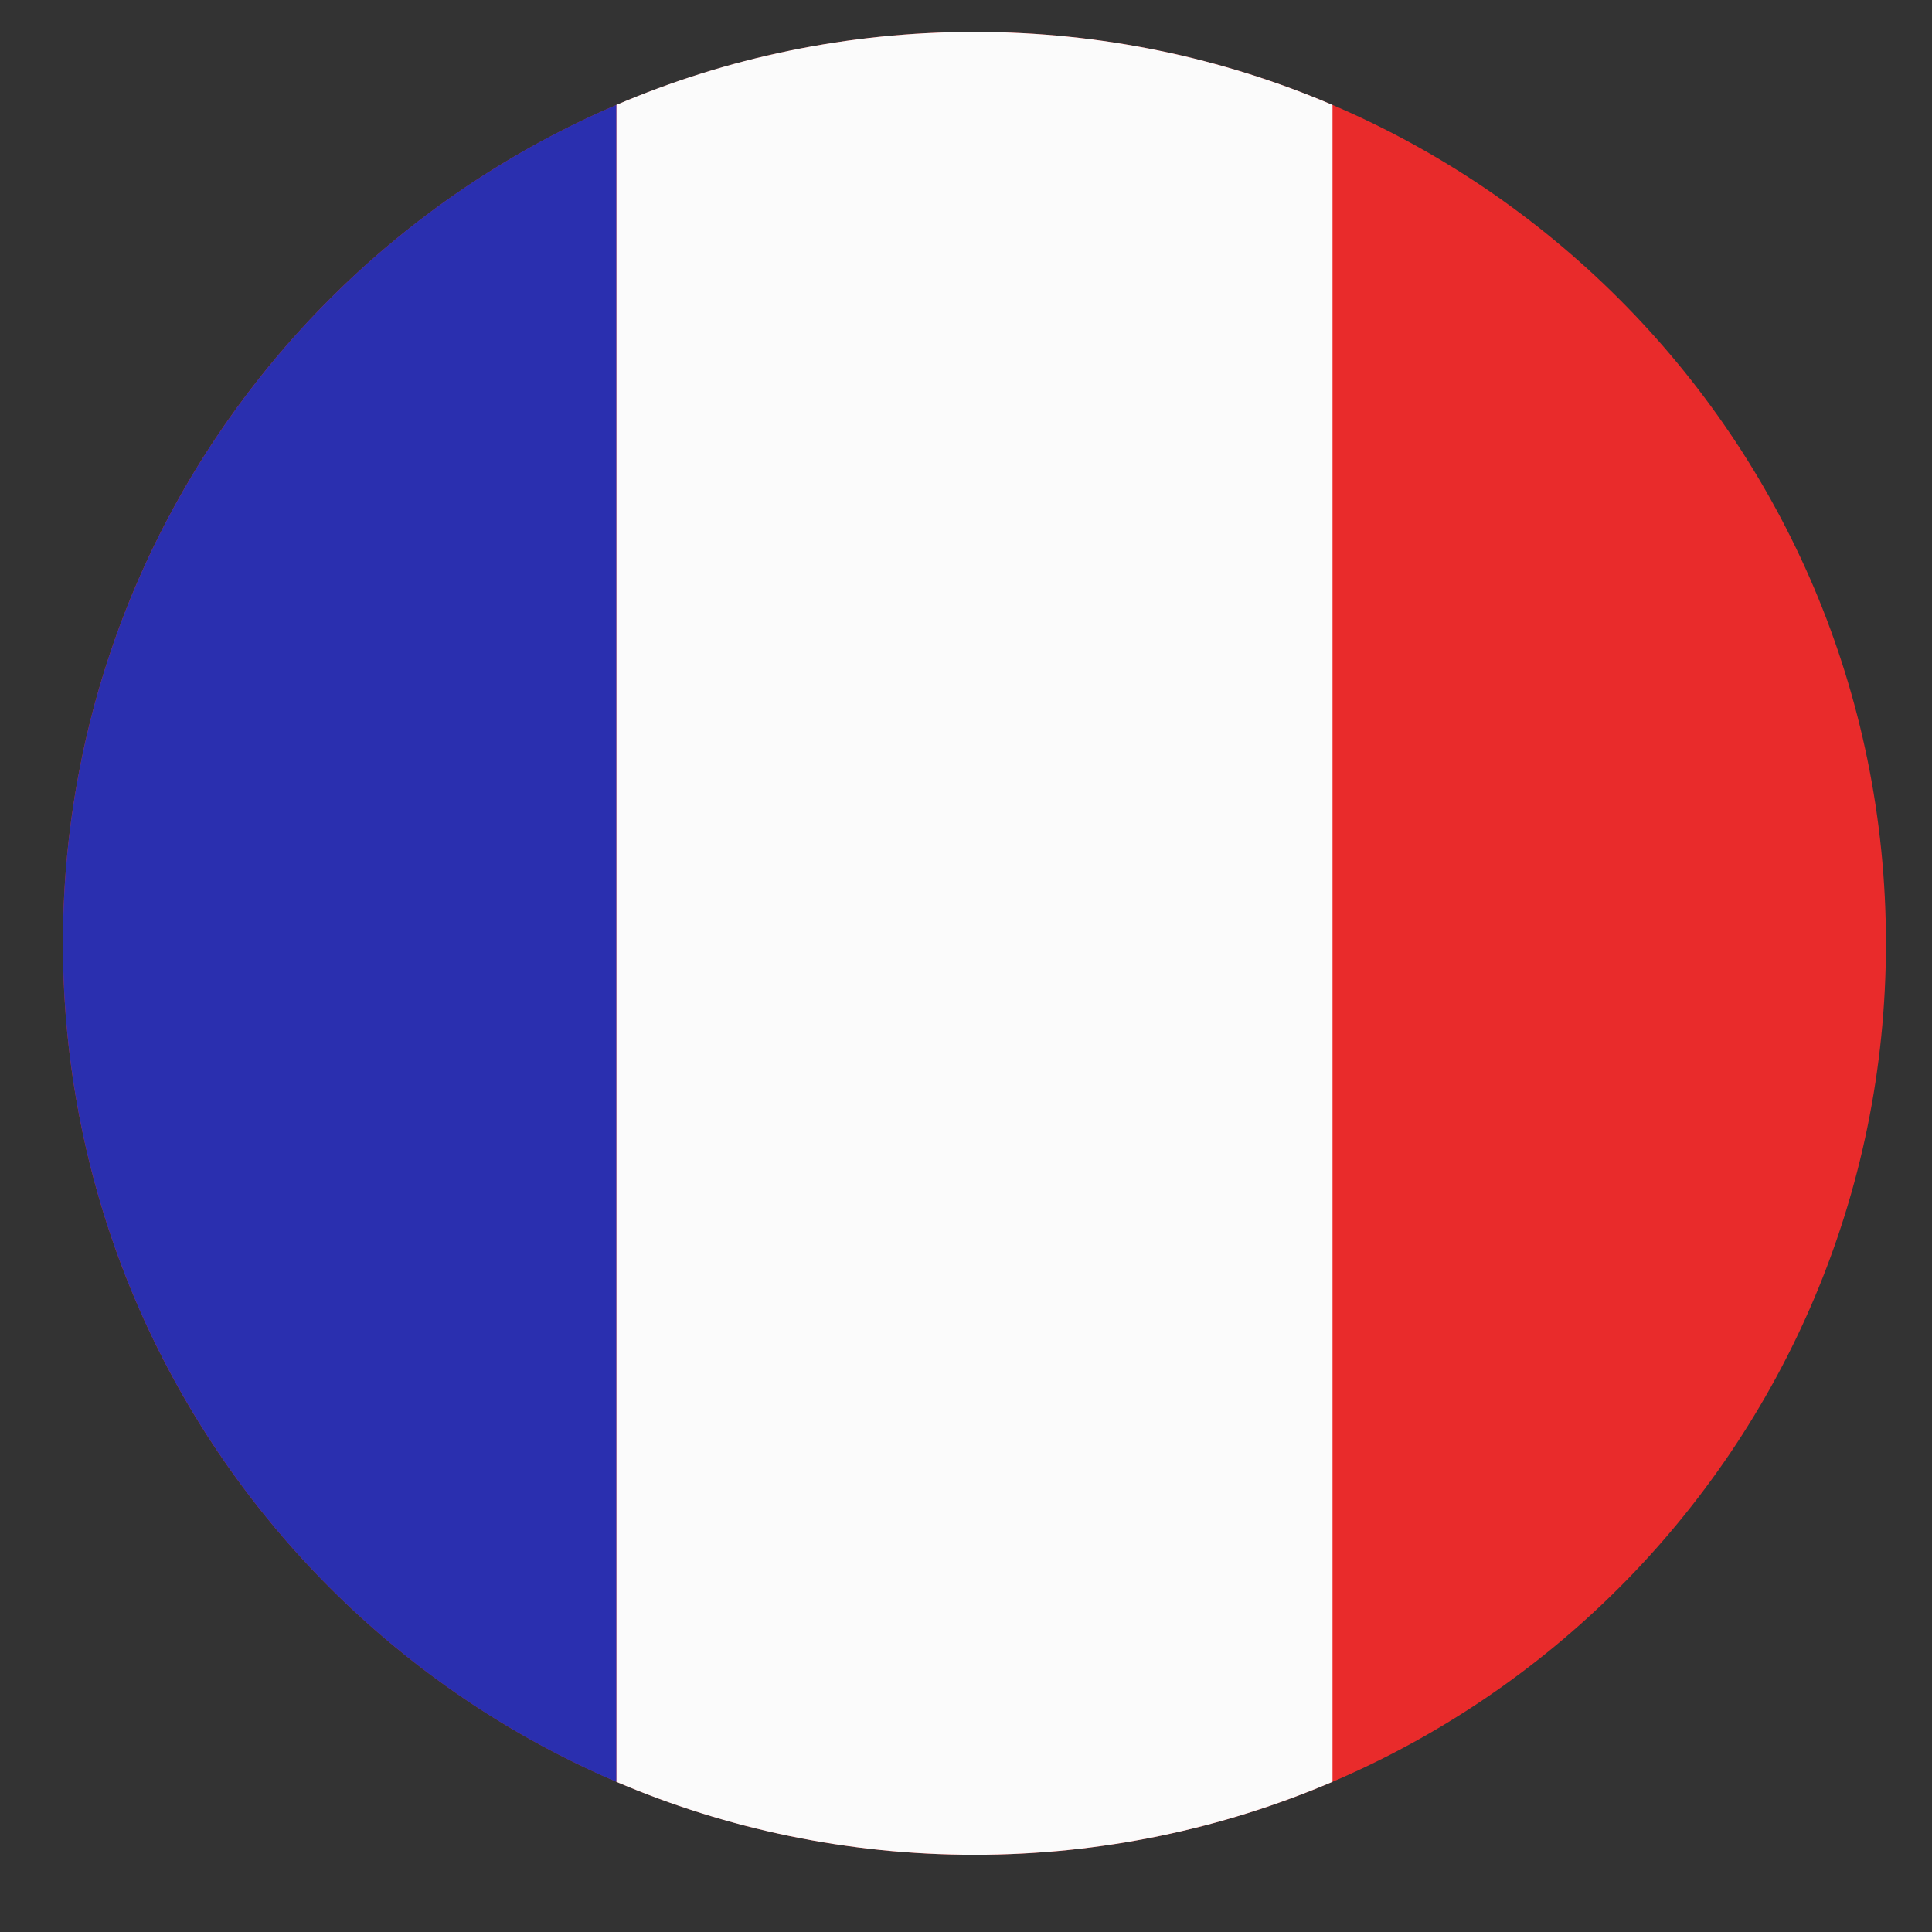
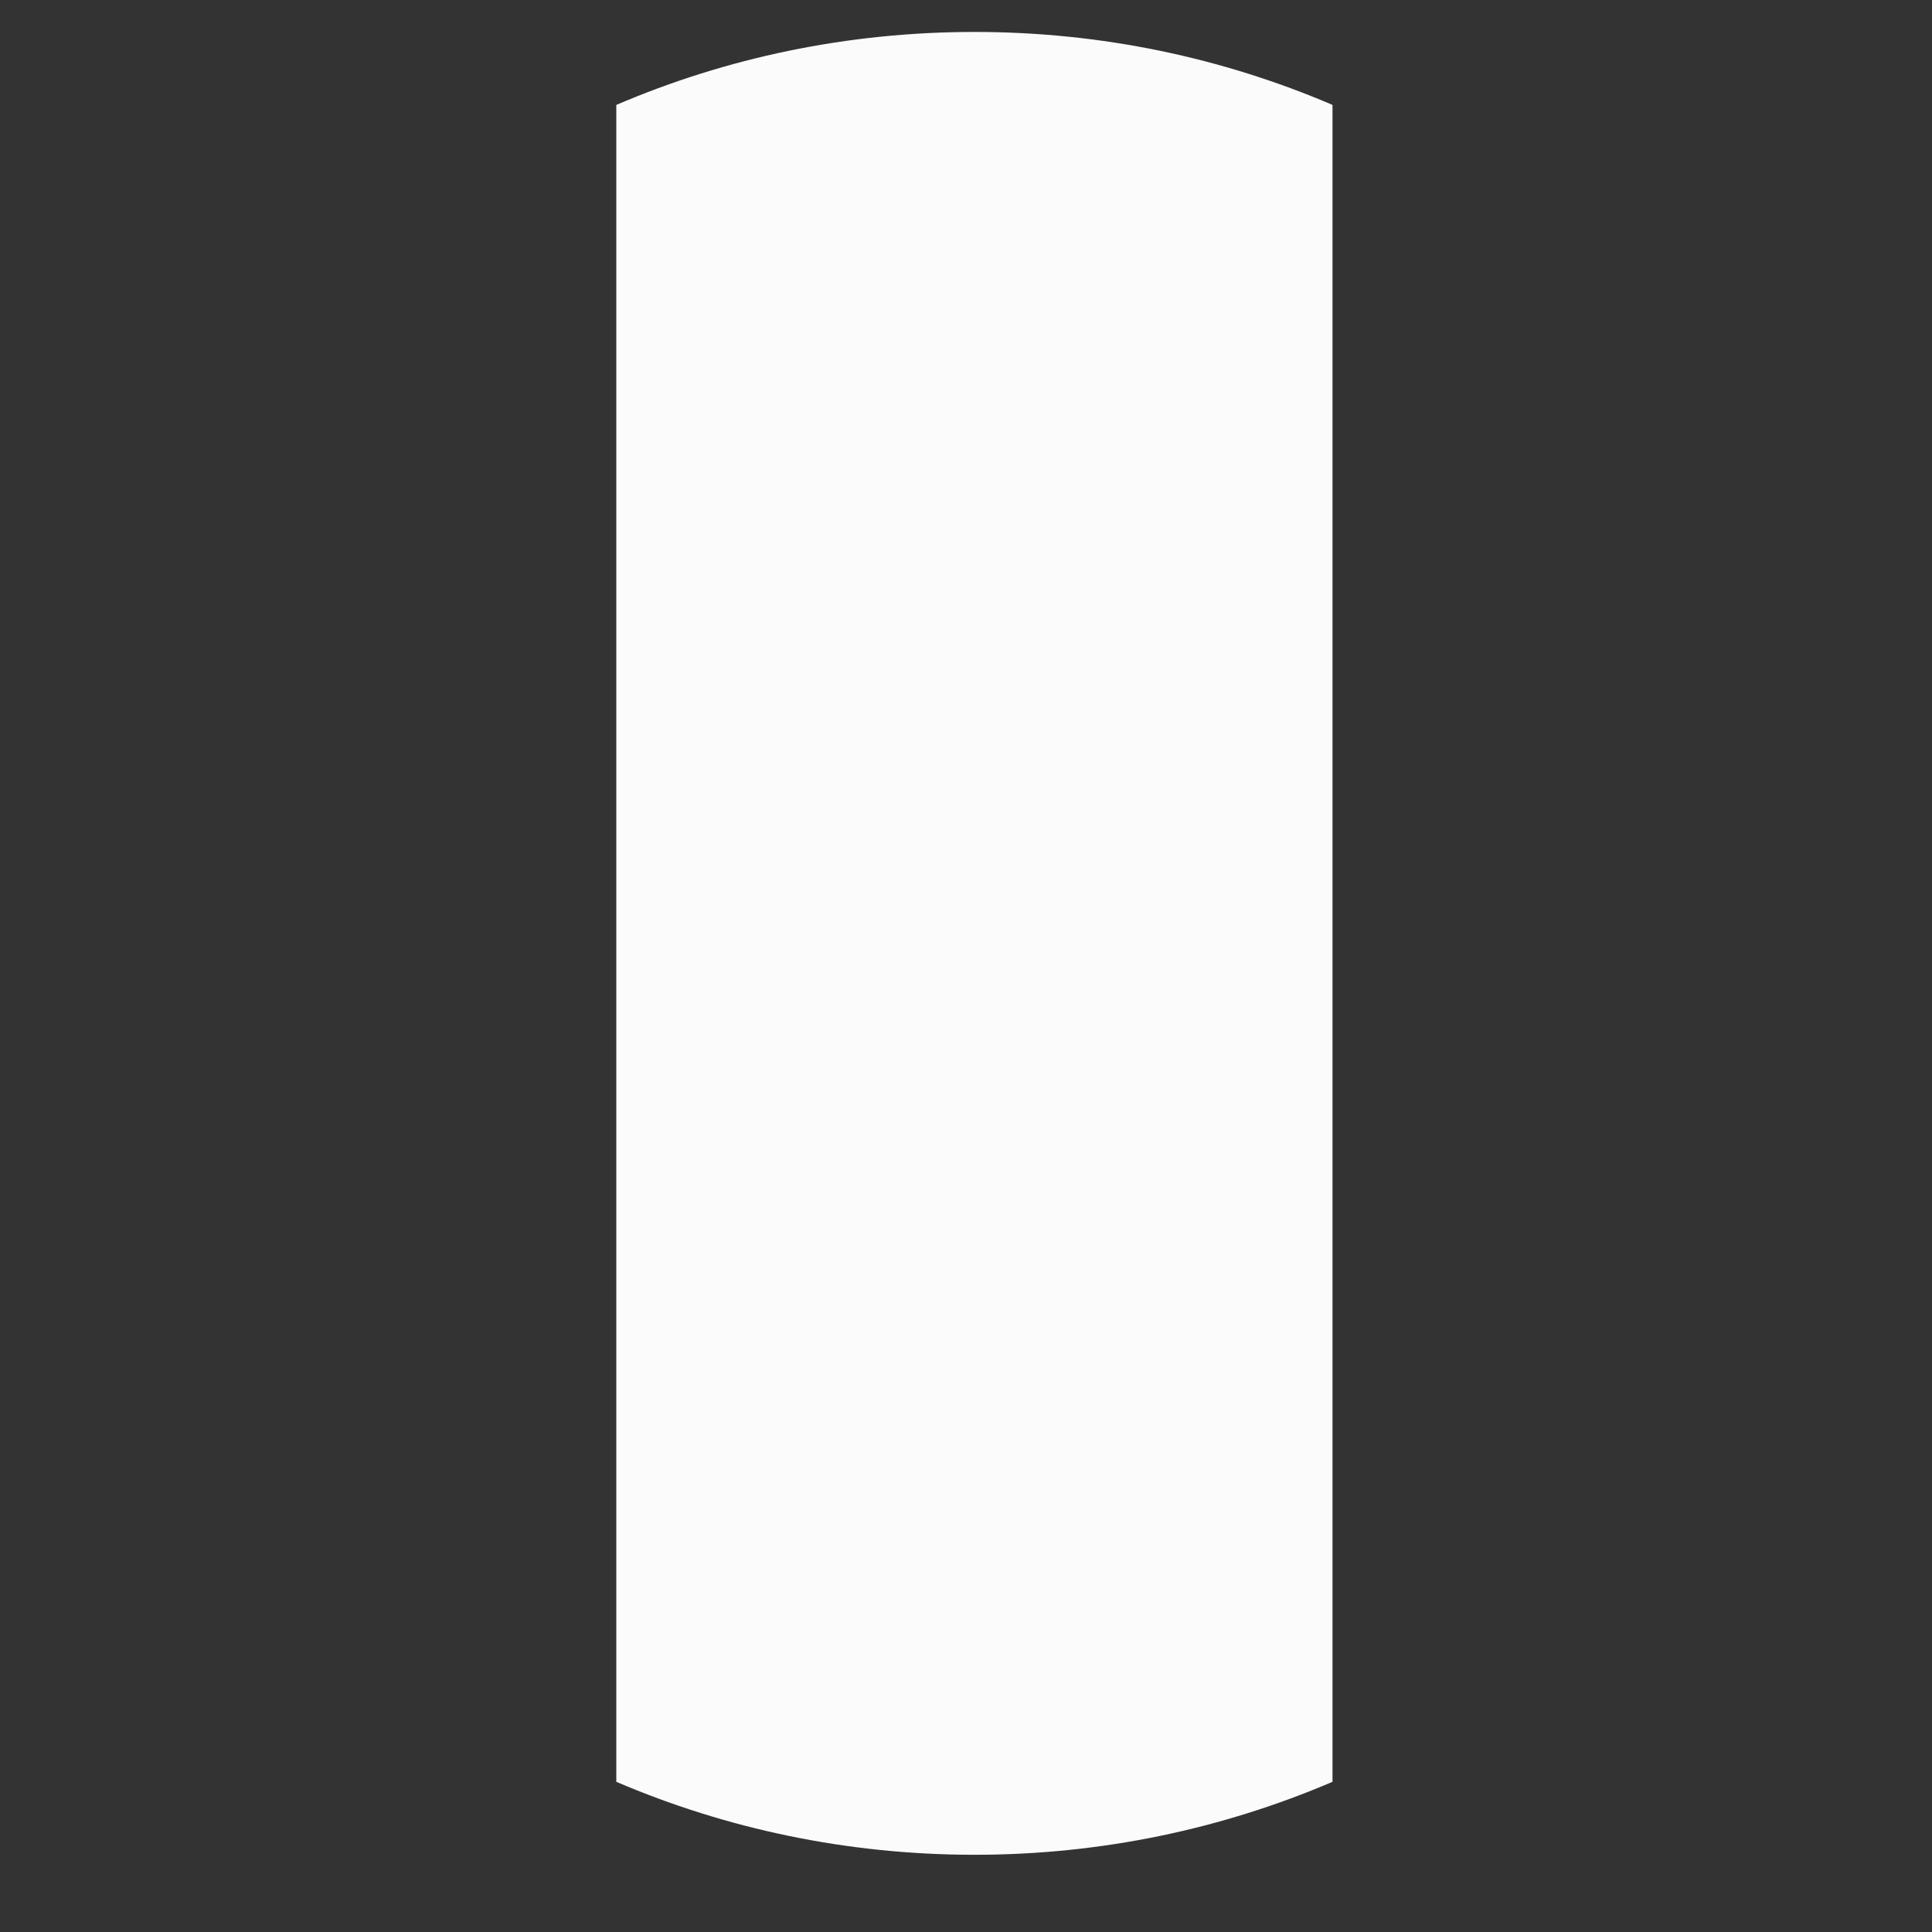
<svg xmlns="http://www.w3.org/2000/svg" width="40" zoomAndPan="magnify" viewBox="0 0 30 30" height="40" preserveAspectRatio="xMidYMid meet" version="1.0">
  <rect x="0" y="0" width="30" height="30" fill="#333333" stroke="none" />
  <defs>
    <clipPath id="9712d76333">
      <path d="M 0.977 0.496 L 29.285 0.496 L 29.285 28.801 L 0.977 28.801 Z M 0.977 0.496 " clip-rule="nonzero" />
    </clipPath>
    <clipPath id="7070d81524">
      <path d="M 9 0.496 L 21 0.496 L 21 28.801 L 9 28.801 Z M 9 0.496 " clip-rule="nonzero" />
    </clipPath>
    <clipPath id="54ed3c22e2">
-       <path d="M 0.977 1 L 10 1 L 10 28 L 0.977 28 Z M 0.977 1 " clip-rule="nonzero" />
-     </clipPath>
+       </clipPath>
  </defs>
  <g clip-path="url(#9712d76333)">
-     <path fill="#e92b2b" d="M 15.133 28.801 C 22.949 28.801 29.285 22.465 29.285 14.648 C 29.285 6.832 22.949 0.496 15.133 0.496 C 7.316 0.496 0.977 6.832 0.977 14.648 C 0.977 22.465 7.316 28.801 15.133 28.801 Z M 15.133 28.801 " fill-opacity="1" fill-rule="evenodd" />
-   </g>
+     </g>
  <g clip-path="url(#7070d81524)">
    <path fill="#fbfbfb" d="M 20.691 27.668 C 18.984 28.398 17.105 28.801 15.133 28.801 C 13.156 28.801 11.277 28.398 9.57 27.668 L 9.57 1.629 C 11.277 0.898 13.156 0.496 15.133 0.496 C 17.105 0.496 18.984 0.898 20.691 1.629 Z M 20.691 27.668 " fill-opacity="1" fill-rule="evenodd" />
  </g>
  <g clip-path="url(#54ed3c22e2)">
    <path fill="#2a2faf" d="M 9.57 1.629 C 4.52 3.789 0.977 8.805 0.977 14.648 C 0.977 20.492 4.52 25.508 9.57 27.668 Z M 9.57 1.629 " fill-opacity="1" fill-rule="evenodd" />
  </g>
</svg>